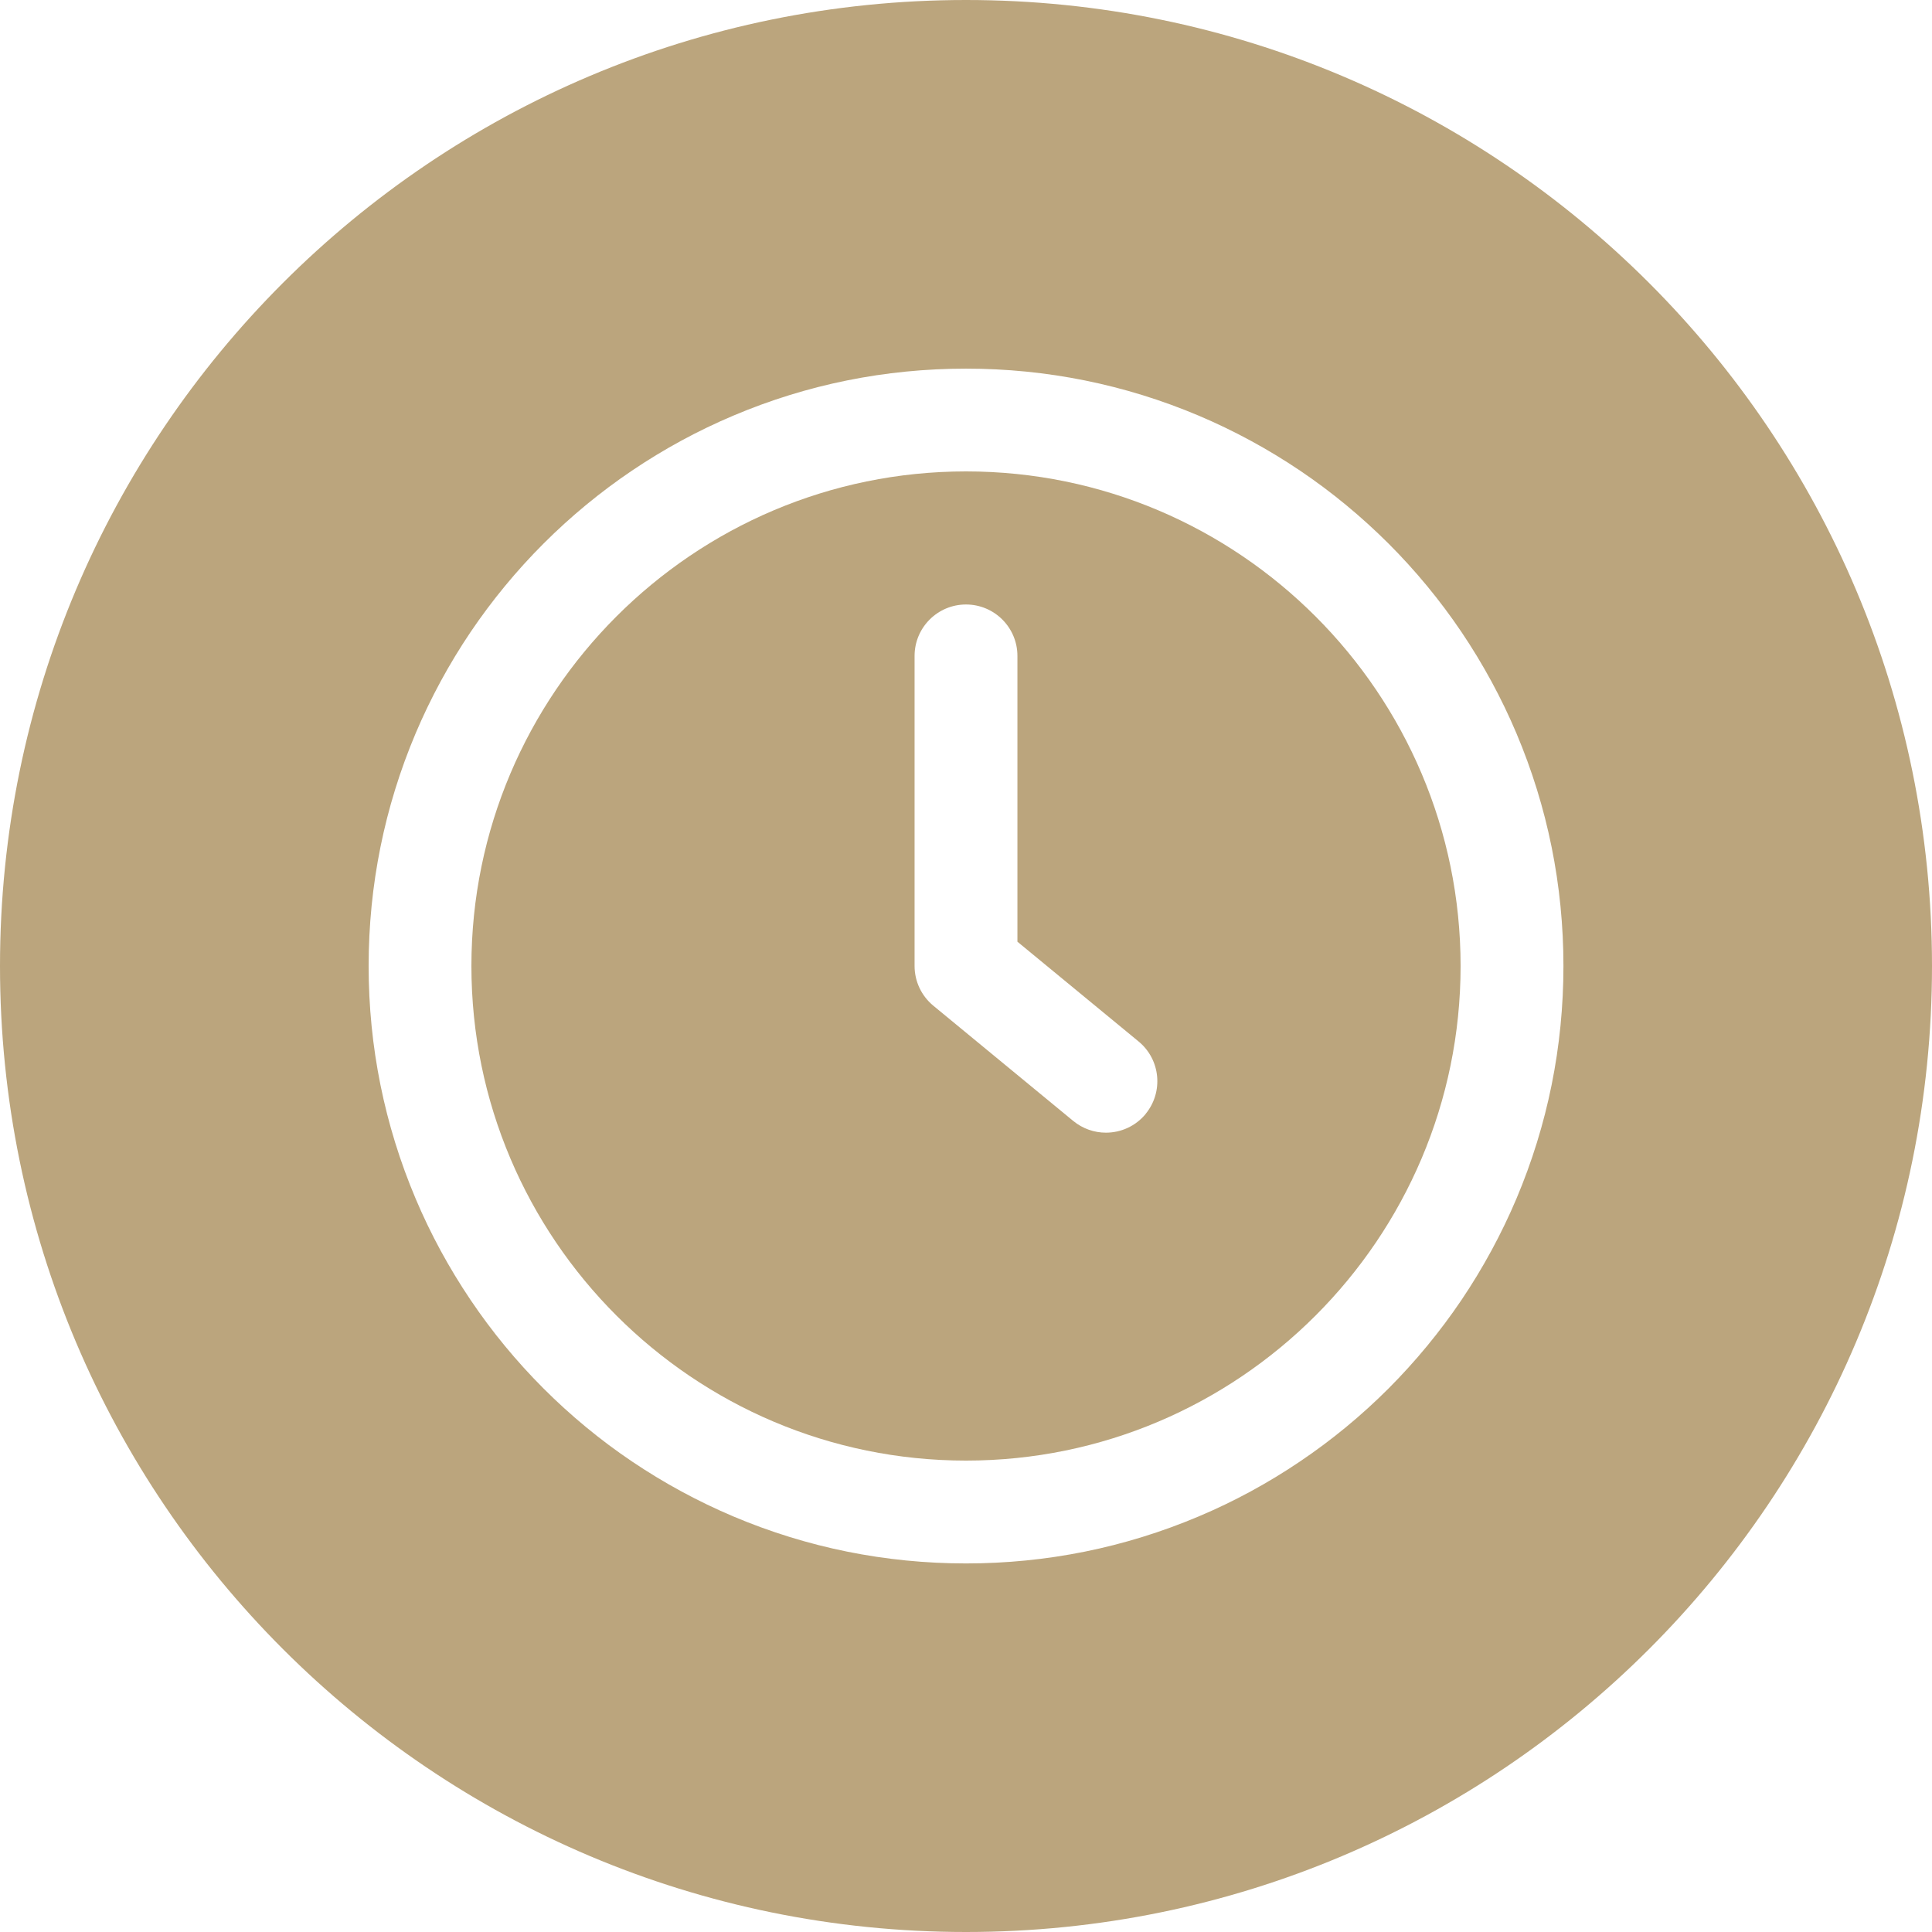
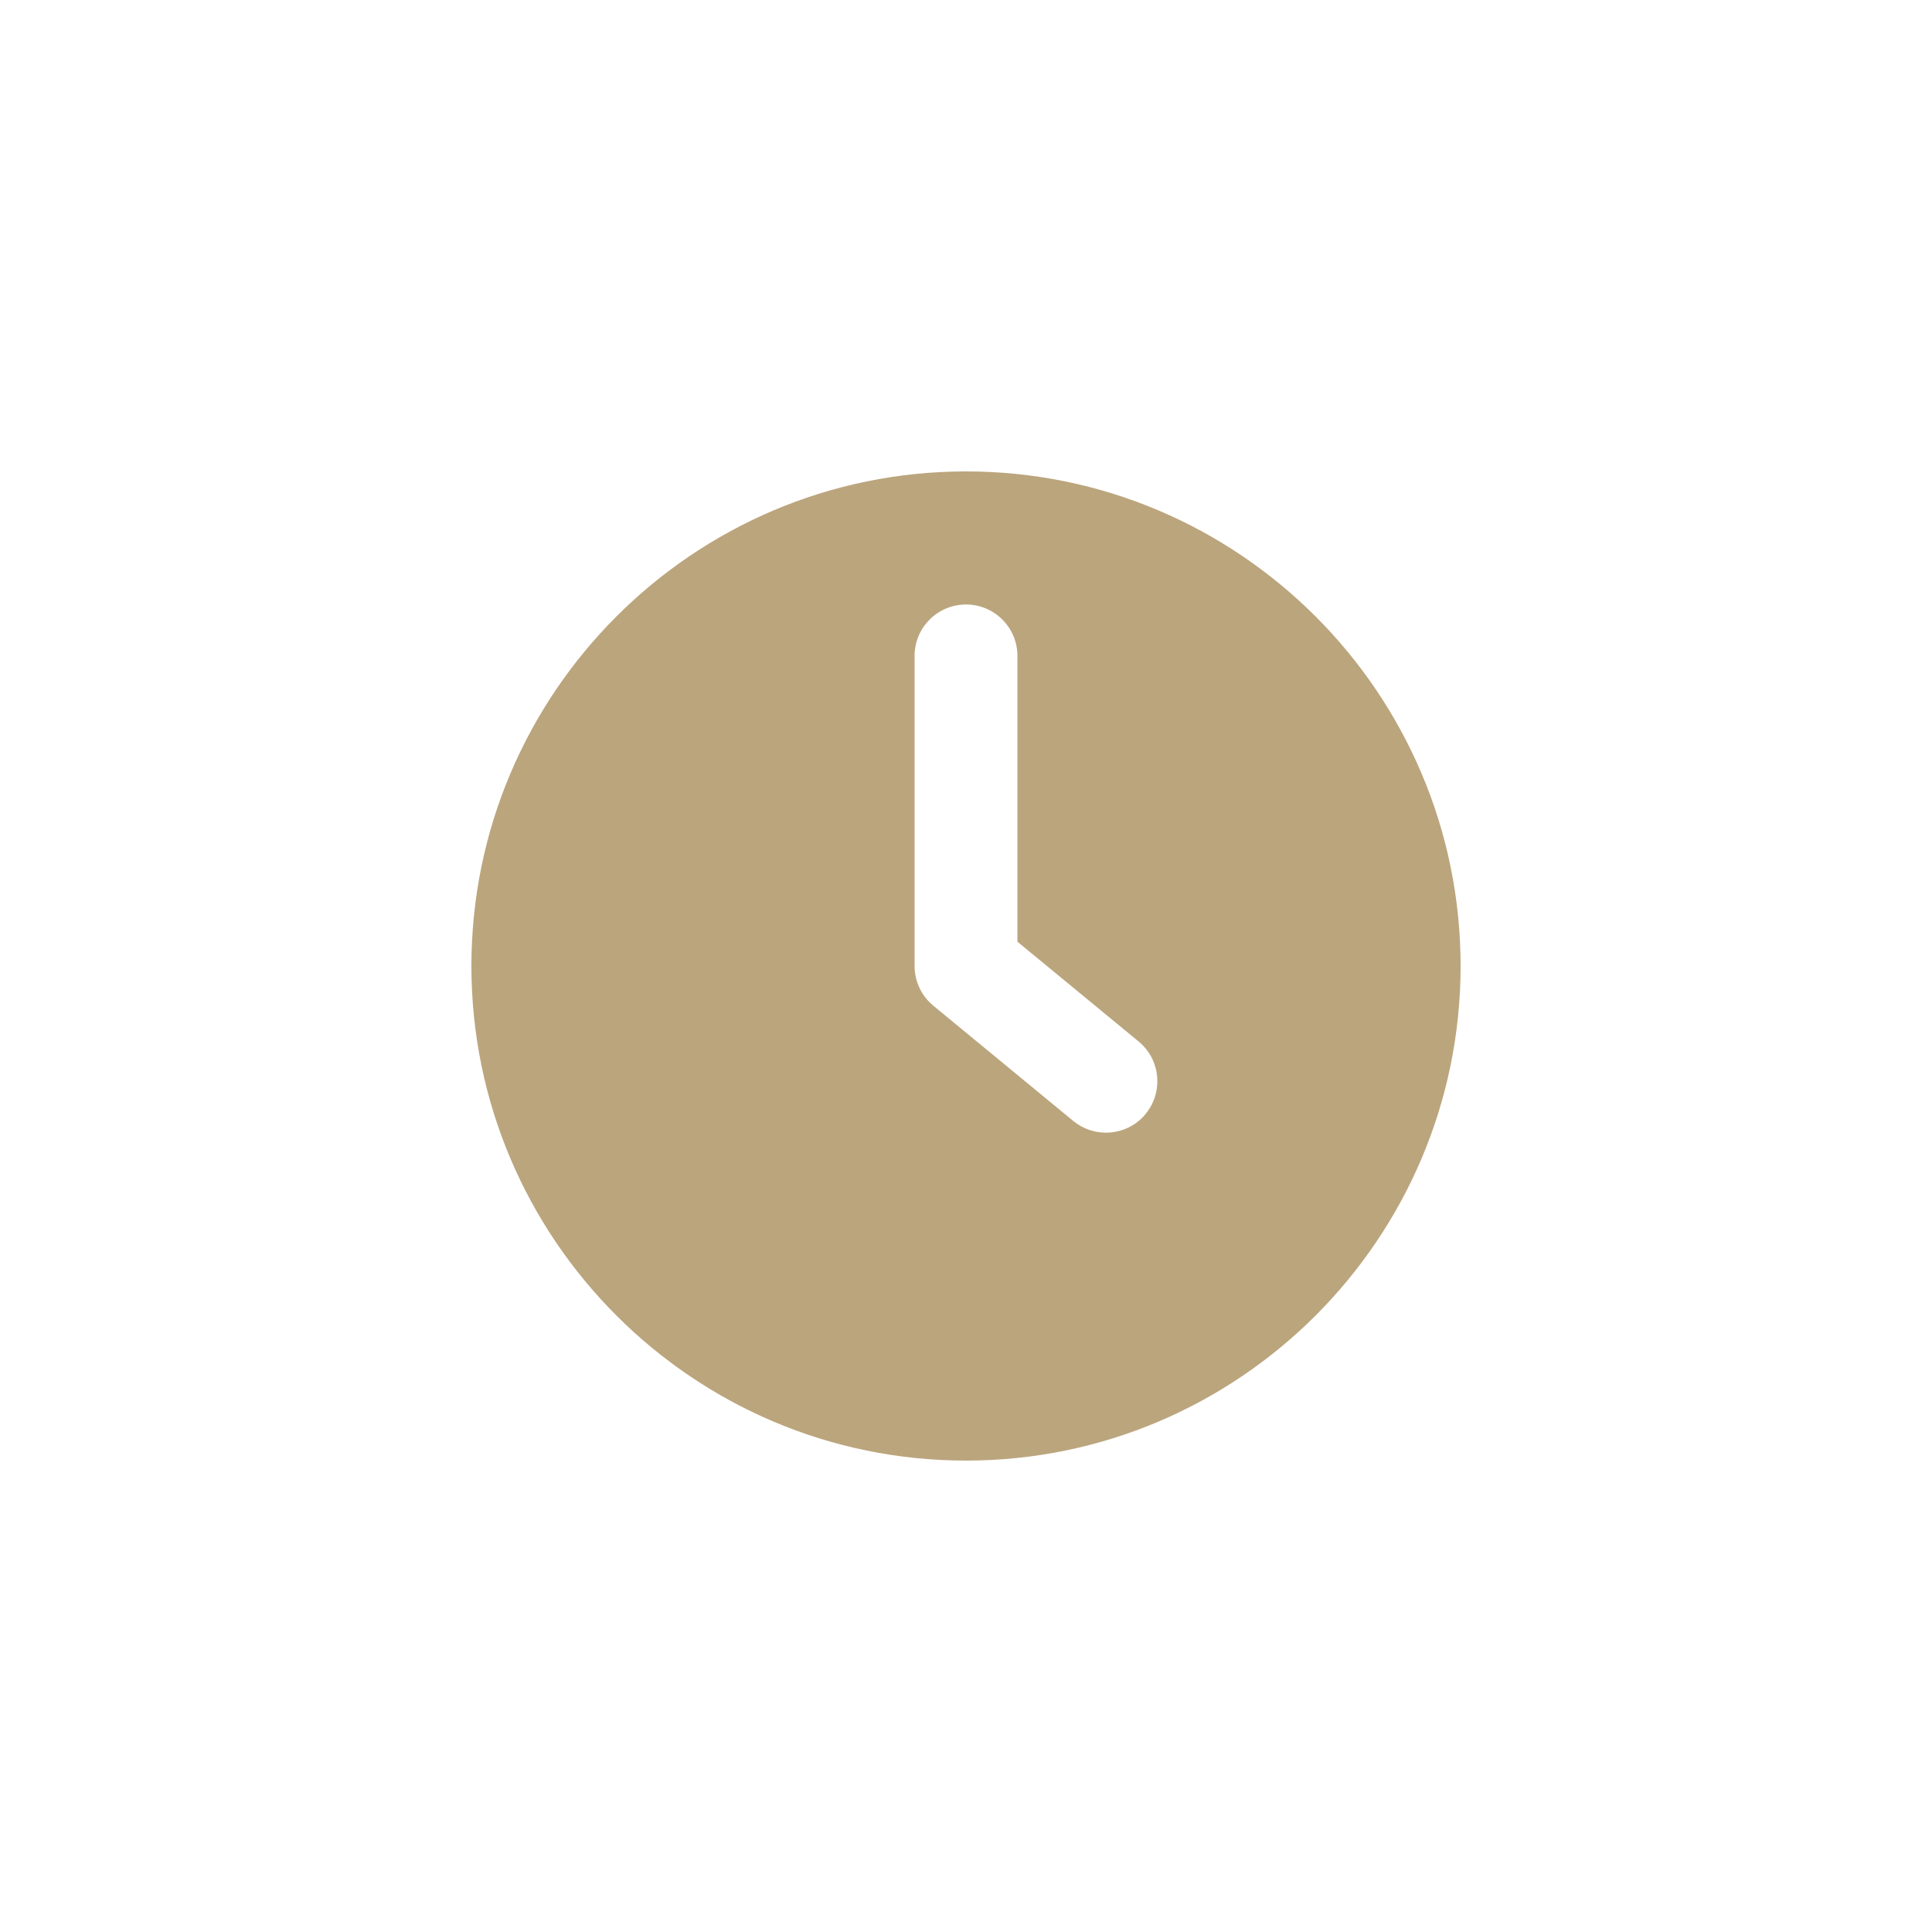
<svg xmlns="http://www.w3.org/2000/svg" id="Layer_1" viewBox="0 0 26 26">
  <defs>
    <style>.cls-1{fill:#bba57d;}</style>
  </defs>
-   <path class="cls-1" d="M13.0 0C5.82 0-0,5.82-0,13s5.82,13,13,13,13-5.82,13-13S20.18 0,13.0 0ZM20.408,16.13c-.202.477-.451.936-.741,1.366-.288.426-.618.826-.981,1.19-.364.364-.764.694-1.19.981-.43.291-.889.54-1.366.741-.992.419-2.045.632-3.13.632s-2.138-.213-3.13-.632c-.477-.202-.936-.451-1.366-.741-.426-.287-.826-.618-1.189-.981-.364-.364-.694-.764-.981-1.19-.29-.43-.54-.889-.741-1.366-.419-.992-.632-2.045-.632-3.13,0-1.085.213-2.138.632-3.13.202-.477.451-.936.741-1.366.288-.426.618-.826.981-1.189.364-.364.764-.694,1.189-.981.43-.29.889-.54,1.366-.741.992-.42,2.045-.632,3.13-.632s2.138.213,3.13.632c.477.202.936.451,1.366.741.426.287.826.618,1.19.981.364.364.694.764.981,1.189.29.43.54.89.741,1.366.419.992.632,2.045.632,3.13,0,1.085-.213,2.138-.632,3.13Z" />
-   <path class="cls-1" d="M13,6.344c-3.67,0-6.656,2.986-6.656,6.656,0,3.67,2.986,6.656,6.656,6.656s6.656-2.986,6.656-6.656c0-3.67-2.986-6.656-6.656-6.656ZM15.418,14.991c-.137.166-.335.252-.535.252-.155,0-.311-.052-.44-.158l-1.883-1.551c-.16-.132-.252-.328-.252-.534v-4.173c0-.382.31-.692.692-.692s.692.31.692.692v3.846l1.631,1.343c.295.243.337.679.094.975Z" />
+   <path class="cls-1" d="M13,6.344c-3.67,0-6.656,2.986-6.656,6.656,0,3.67,2.986,6.656,6.656,6.656s6.656-2.986,6.656-6.656c0-3.67-2.986-6.656-6.656-6.656ZM15.418,14.991c-.137.166-.335.252-.535.252-.155,0-.311-.052-.44-.158l-1.883-1.551c-.16-.132-.252-.328-.252-.534v-4.173c0-.382.31-.692.692-.692s.692.31.692.692v3.846l1.631,1.343c.295.243.337.679.094.975" />
</svg>